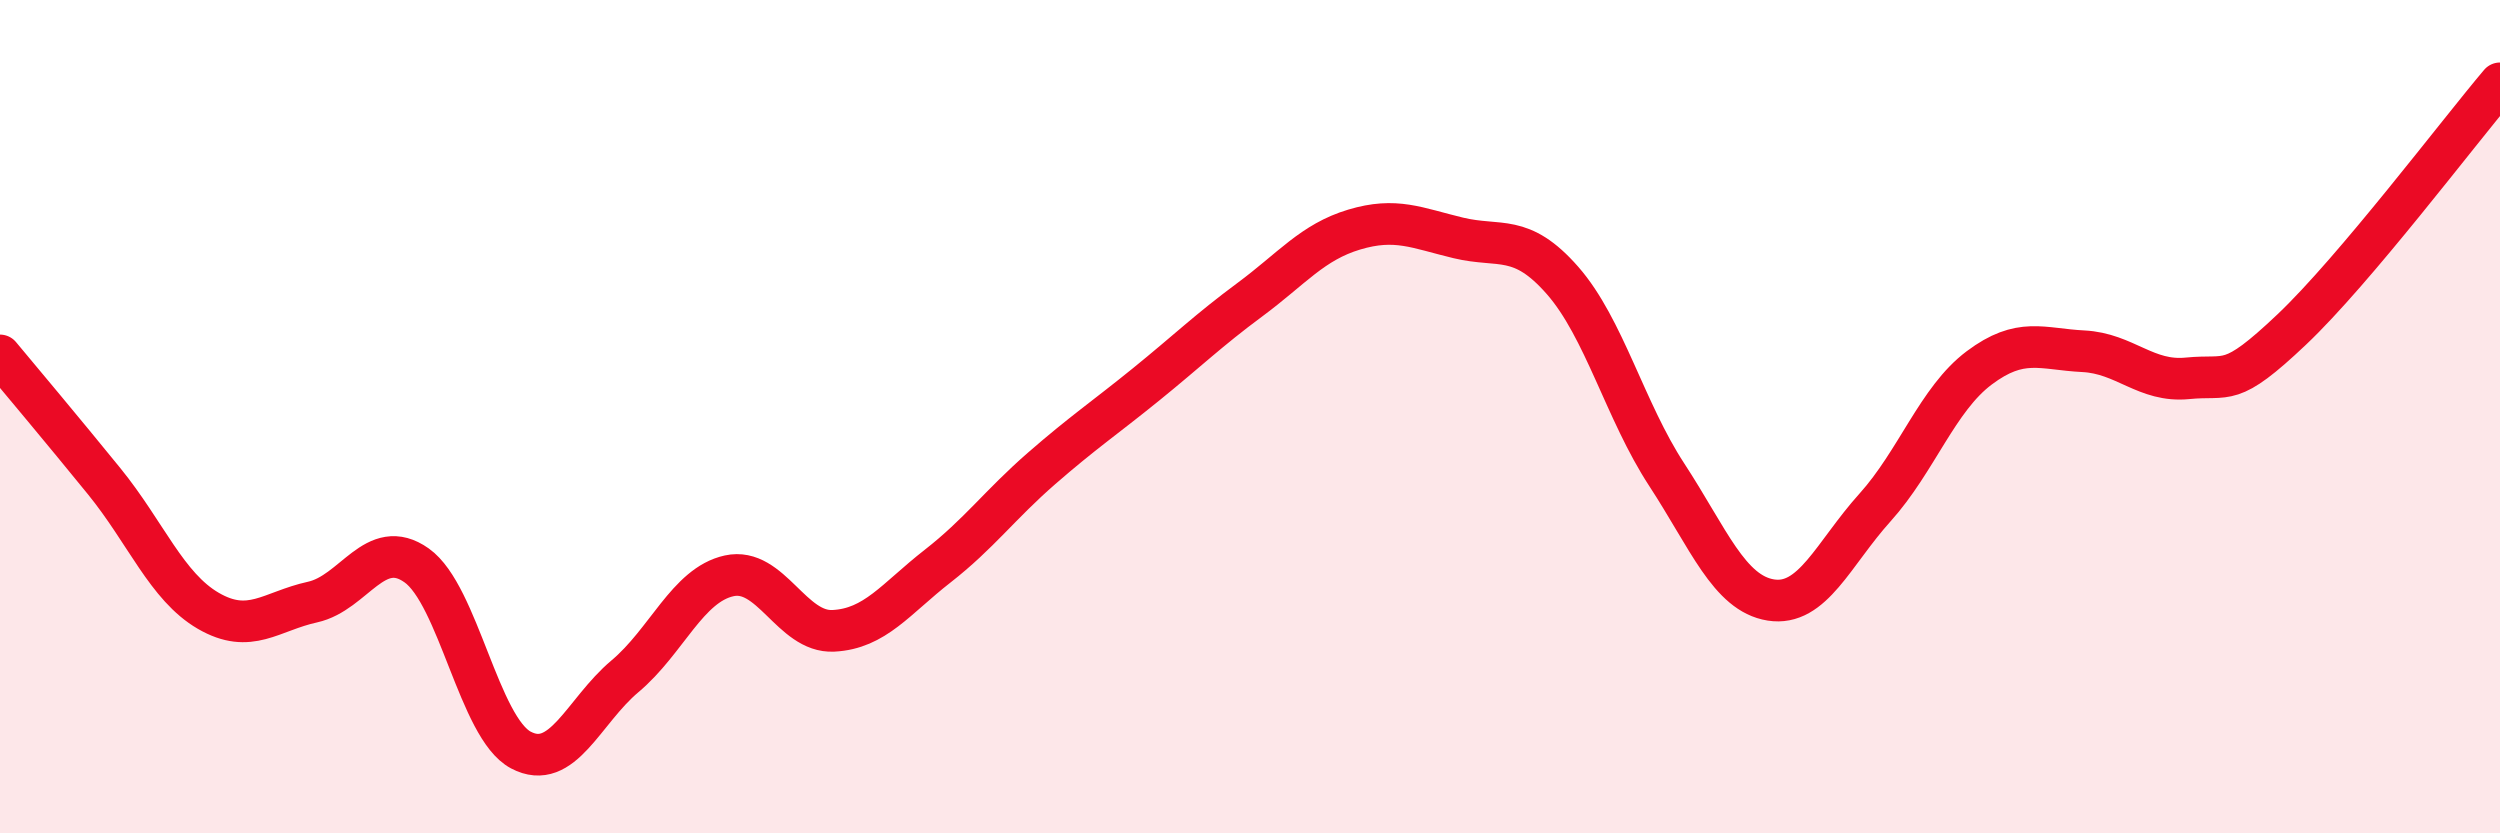
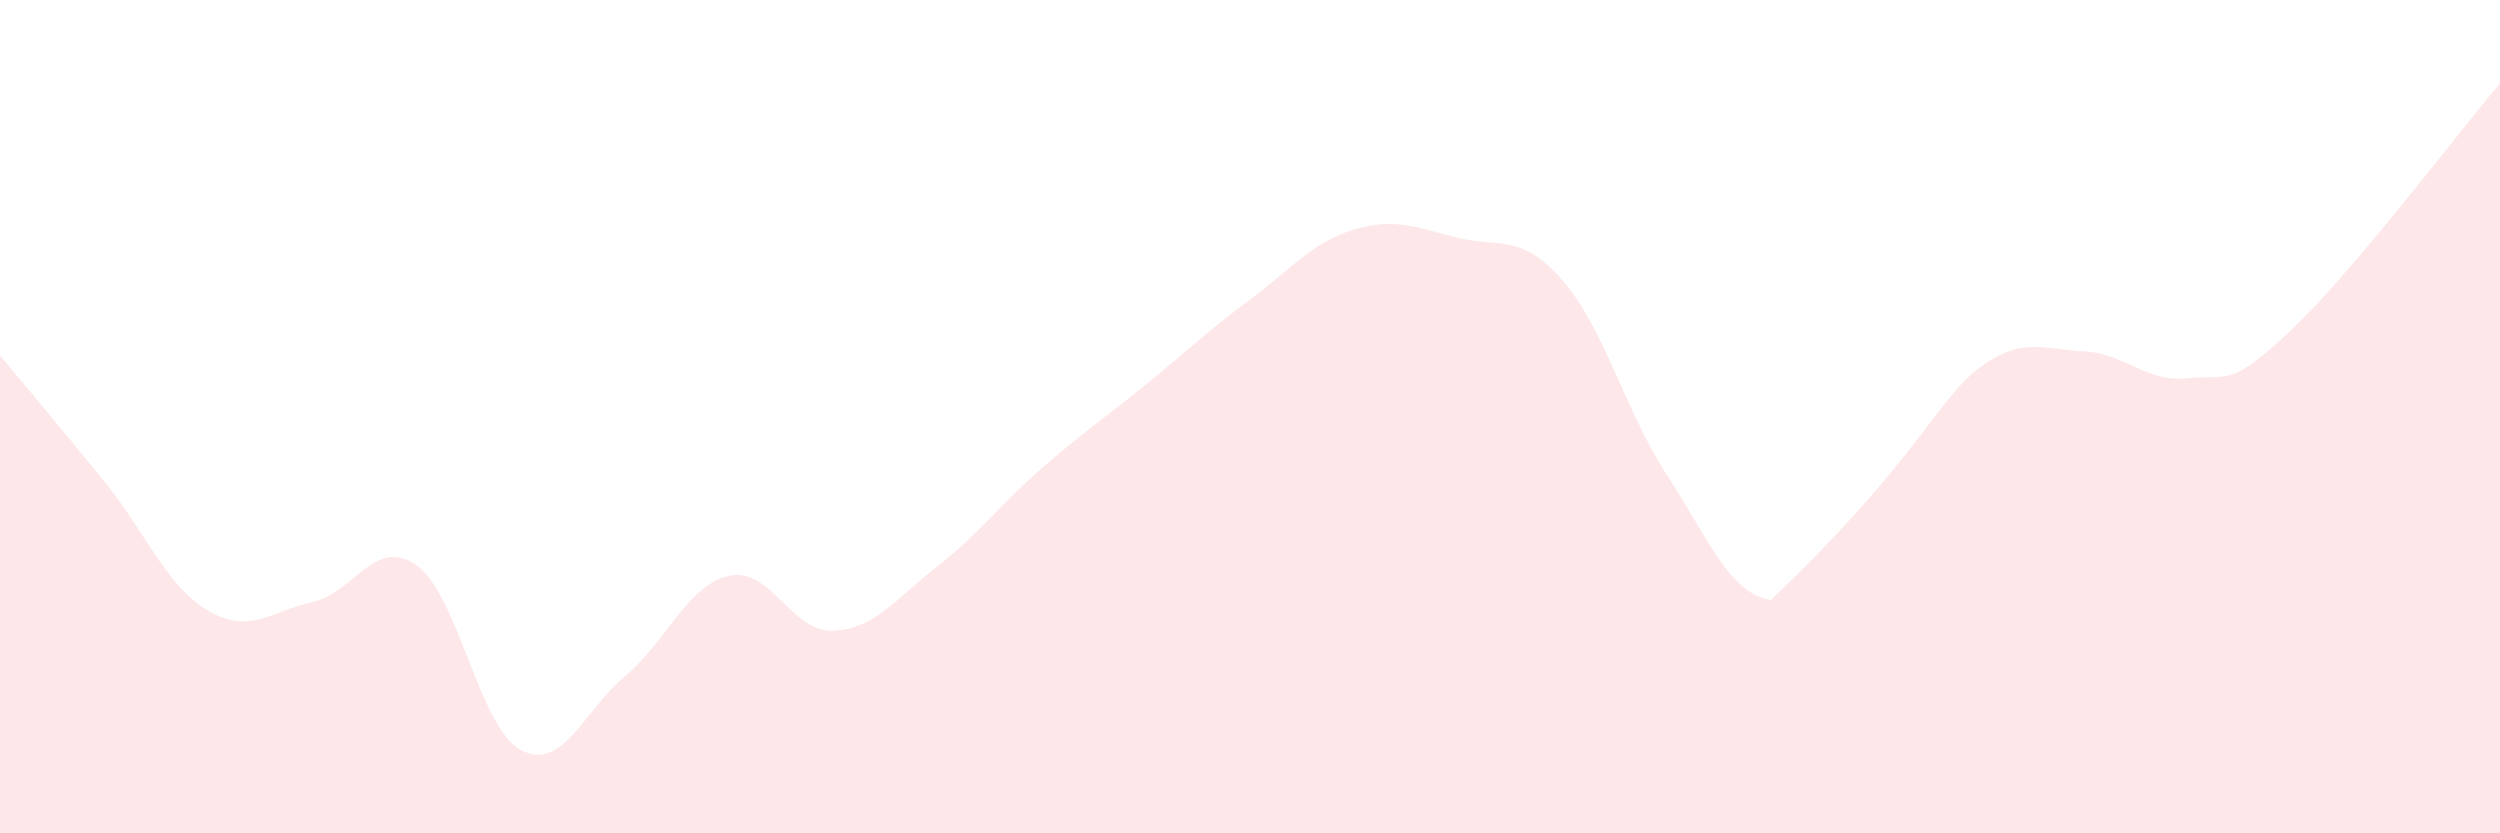
<svg xmlns="http://www.w3.org/2000/svg" width="60" height="20" viewBox="0 0 60 20">
-   <path d="M 0,8.53 C 0.5,9.13 1.5,10.32 2.5,11.55 C 3.5,12.78 4,14.08 5,14.66 C 6,15.24 6.5,14.67 7.5,14.45 C 8.5,14.23 9,12.86 10,13.57 C 11,14.28 11.5,17.47 12.5,18 C 13.5,18.53 14,17.07 15,16.23 C 16,15.39 16.5,14.04 17.5,13.82 C 18.5,13.6 19,15.19 20,15.14 C 21,15.09 21.5,14.37 22.5,13.59 C 23.5,12.81 24,12.11 25,11.24 C 26,10.37 26.5,10.04 27.5,9.23 C 28.5,8.42 29,7.93 30,7.19 C 31,6.45 31.5,5.81 32.5,5.51 C 33.5,5.21 34,5.47 35,5.71 C 36,5.95 36.5,5.59 37.5,6.73 C 38.5,7.87 39,9.86 40,11.39 C 41,12.92 41.5,14.24 42.5,14.4 C 43.5,14.56 44,13.29 45,12.18 C 46,11.07 46.5,9.58 47.5,8.83 C 48.5,8.08 49,8.38 50,8.43 C 51,8.48 51.5,9.18 52.5,9.08 C 53.5,8.98 53.5,9.33 55,7.91 C 56.5,6.49 59,3.18 60,2L60 20L0 20Z" fill="#EB0A25" opacity="0.1" stroke-linecap="round" stroke-linejoin="round" />
-   <path d="M 0,8.53 C 0.5,9.13 1.5,10.32 2.5,11.55 C 3.5,12.78 4,14.08 5,14.66 C 6,15.24 6.5,14.67 7.5,14.45 C 8.5,14.23 9,12.86 10,13.57 C 11,14.28 11.5,17.47 12.5,18 C 13.5,18.53 14,17.07 15,16.23 C 16,15.39 16.5,14.04 17.5,13.82 C 18.5,13.6 19,15.19 20,15.14 C 21,15.09 21.5,14.37 22.5,13.59 C 23.5,12.81 24,12.11 25,11.24 C 26,10.37 26.5,10.04 27.5,9.23 C 28.5,8.42 29,7.93 30,7.19 C 31,6.45 31.5,5.81 32.5,5.51 C 33.5,5.21 34,5.47 35,5.71 C 36,5.95 36.5,5.59 37.5,6.73 C 38.5,7.87 39,9.86 40,11.39 C 41,12.92 41.5,14.24 42.5,14.4 C 43.5,14.56 44,13.29 45,12.18 C 46,11.07 46.5,9.58 47.5,8.83 C 48.5,8.08 49,8.38 50,8.43 C 51,8.48 51.5,9.18 52.5,9.08 C 53.5,8.98 53.5,9.33 55,7.91 C 56.5,6.49 59,3.18 60,2" stroke="#EB0A25" stroke-width="1" fill="none" stroke-linecap="round" stroke-linejoin="round" />
+   <path d="M 0,8.53 C 0.5,9.13 1.5,10.32 2.5,11.55 C 3.5,12.78 4,14.08 5,14.66 C 6,15.24 6.5,14.67 7.5,14.45 C 8.5,14.23 9,12.86 10,13.57 C 11,14.28 11.5,17.47 12.5,18 C 13.5,18.53 14,17.07 15,16.23 C 16,15.39 16.5,14.04 17.5,13.82 C 18.5,13.6 19,15.19 20,15.14 C 21,15.09 21.5,14.37 22.5,13.59 C 23.5,12.81 24,12.11 25,11.24 C 26,10.37 26.5,10.04 27.5,9.23 C 28.5,8.42 29,7.93 30,7.19 C 31,6.45 31.5,5.81 32.5,5.51 C 33.5,5.21 34,5.47 35,5.71 C 36,5.95 36.5,5.59 37.5,6.73 C 38.5,7.87 39,9.86 40,11.39 C 41,12.92 41.5,14.24 42.5,14.4 C 46,11.07 46.5,9.58 47.5,8.83 C 48.5,8.08 49,8.38 50,8.43 C 51,8.48 51.5,9.18 52.5,9.08 C 53.5,8.98 53.5,9.33 55,7.91 C 56.5,6.49 59,3.18 60,2L60 20L0 20Z" fill="#EB0A25" opacity="0.1" stroke-linecap="round" stroke-linejoin="round" />
</svg>